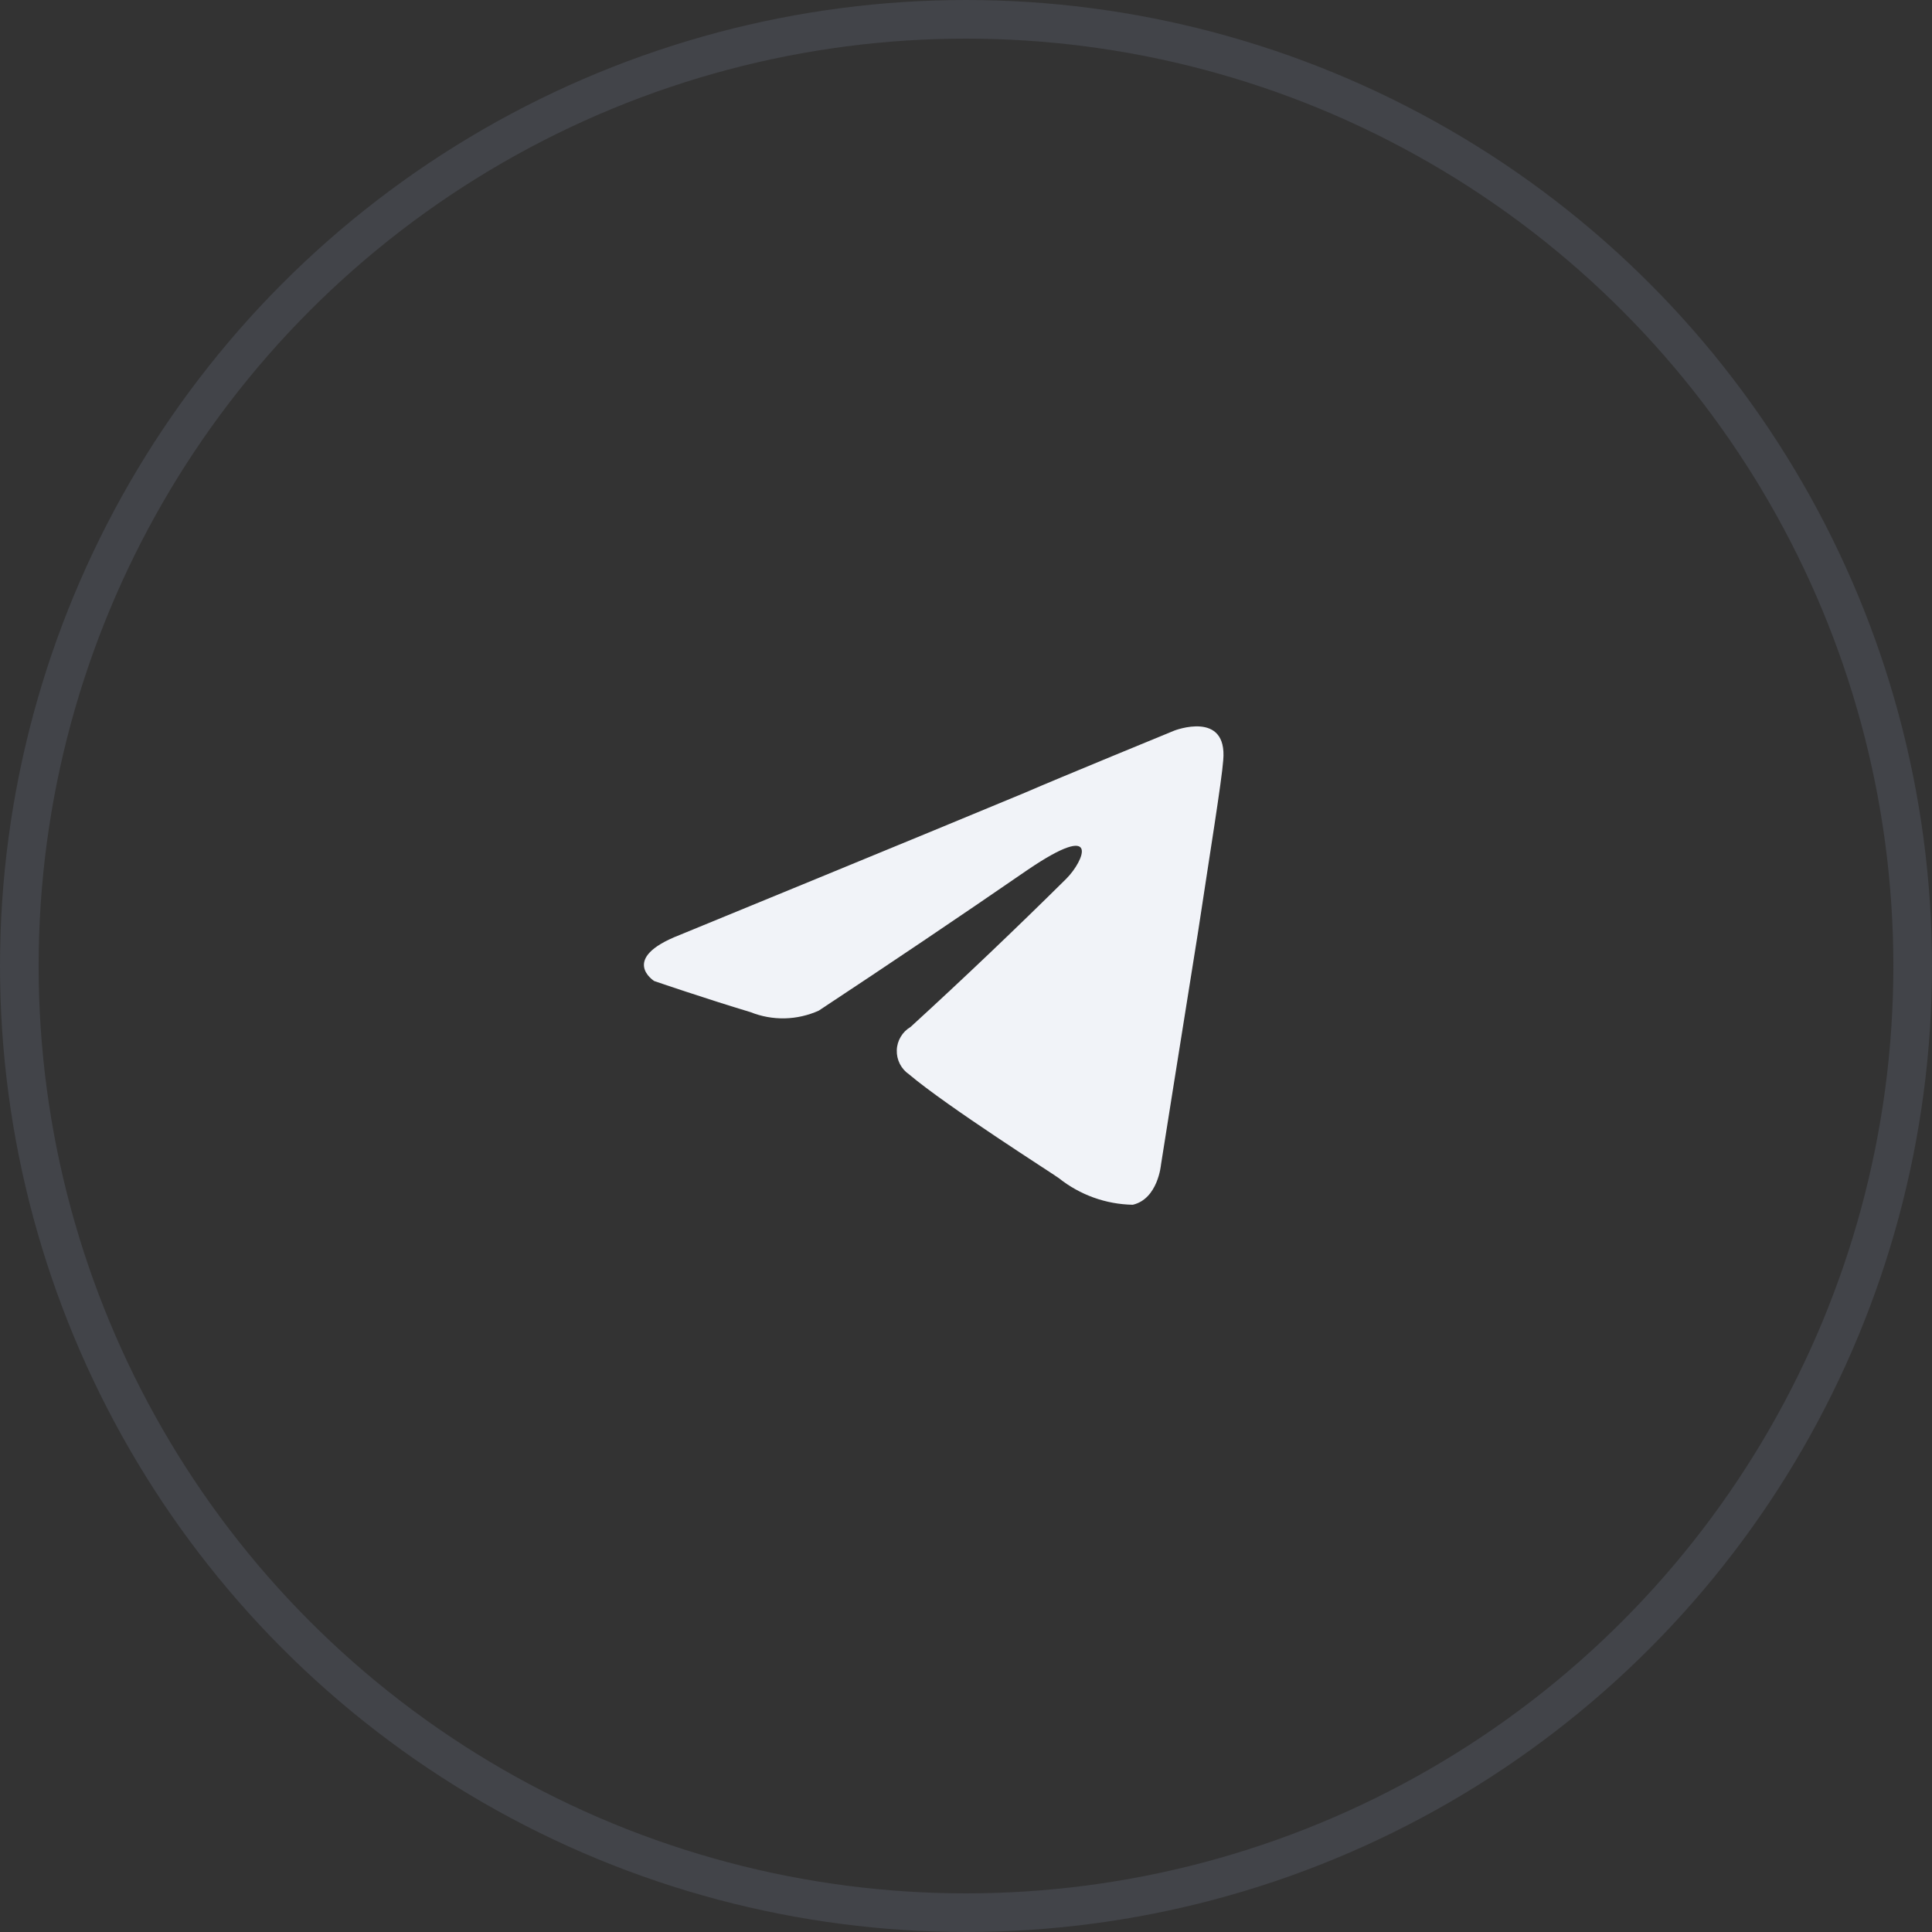
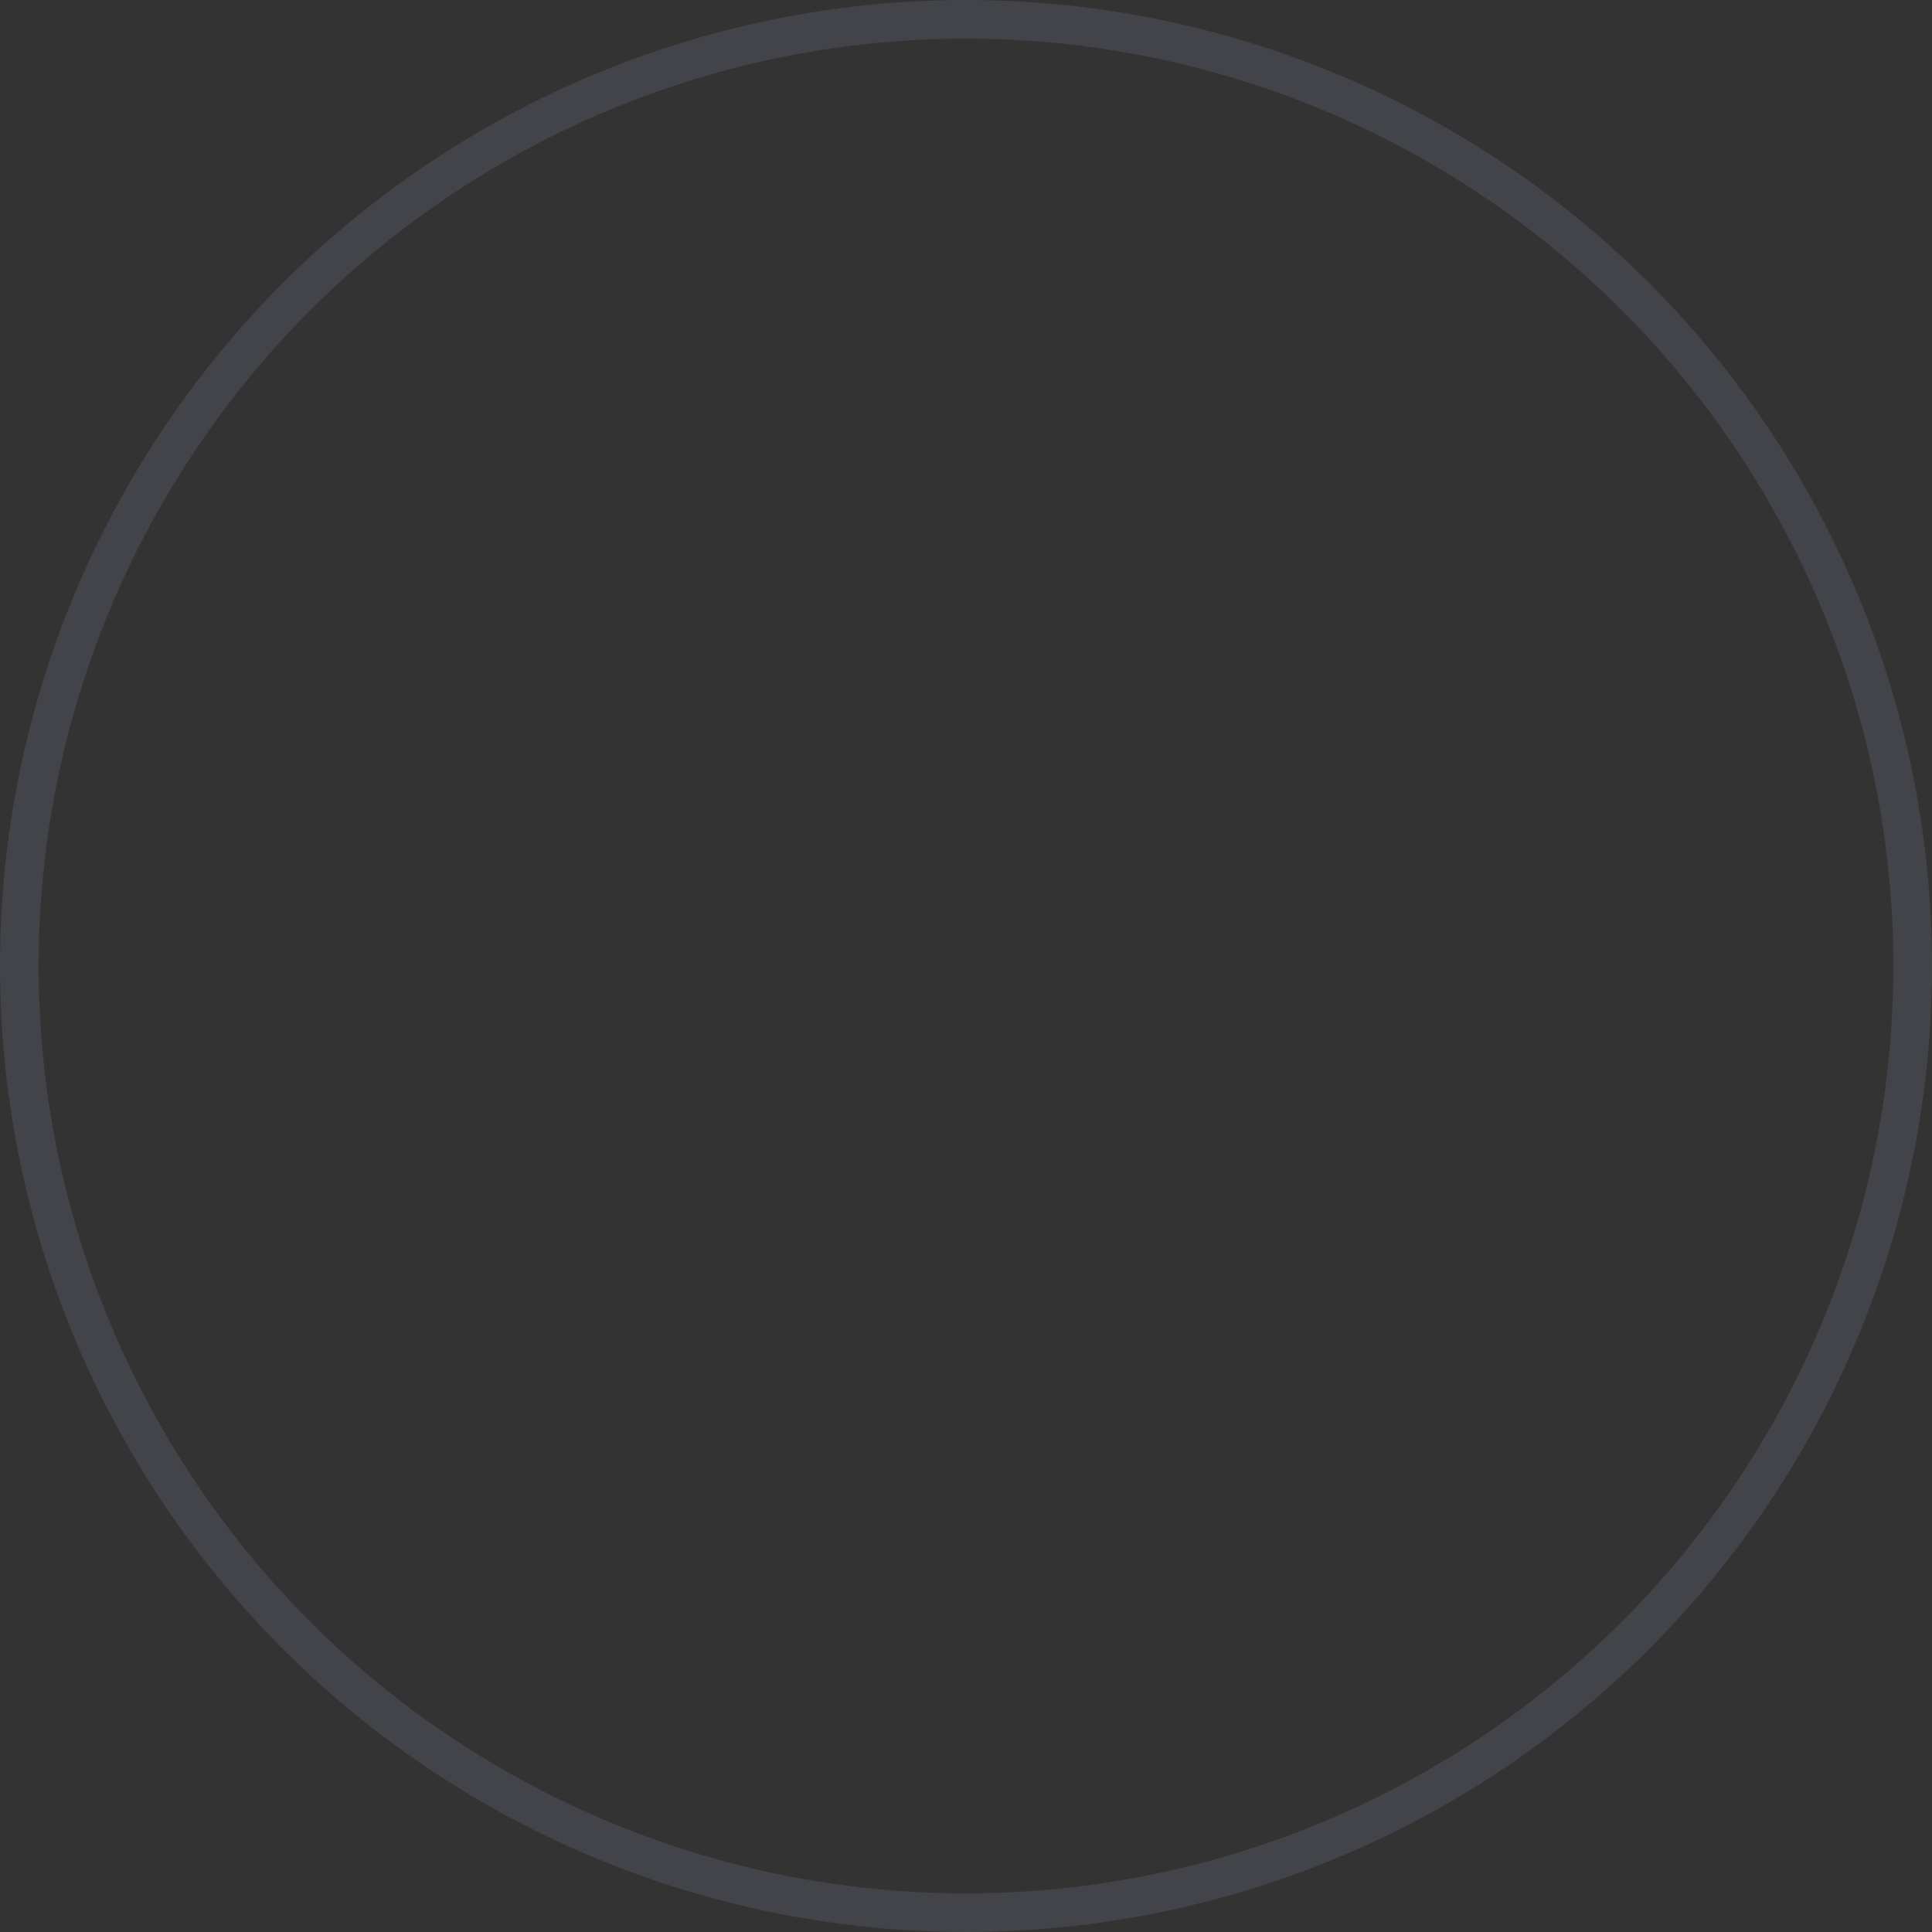
<svg xmlns="http://www.w3.org/2000/svg" width="50" height="50" viewBox="0 0 50 50" fill="none">
  <rect x="0" y="0" width="50" height="50" fill="#333333" stroke="none" />
  <circle opacity="0.4" cx="25" cy="25" r="24.5" stroke="#595D69" />
-   <path d="M27.595 22.742C28.055 22.282 28.512 21.209 26.595 22.512C24.805 23.744 23.002 24.959 21.188 26.156C20.911 26.28 20.613 26.348 20.309 26.355C20.006 26.361 19.705 26.307 19.423 26.194C18.273 25.849 16.931 25.389 16.931 25.389C16.931 25.389 16.014 24.813 17.583 24.2C17.583 24.2 24.218 21.477 26.518 20.518C27.4 20.135 30.391 18.908 30.391 18.908C30.391 18.908 31.772 18.371 31.657 19.675C31.618 20.211 31.312 22.091 31.005 24.123C30.544 26.999 30.046 30.144 30.046 30.144C30.046 30.144 29.969 31.026 29.317 31.179C28.62 31.167 27.946 30.924 27.401 30.489C27.247 30.374 24.525 28.648 23.527 27.805C23.426 27.736 23.344 27.643 23.288 27.534C23.232 27.424 23.205 27.303 23.209 27.18C23.212 27.058 23.247 26.938 23.31 26.833C23.372 26.727 23.46 26.64 23.566 26.577C24.934 25.326 26.277 24.047 27.595 22.742Z" fill="#F1F3F8" />
</svg>